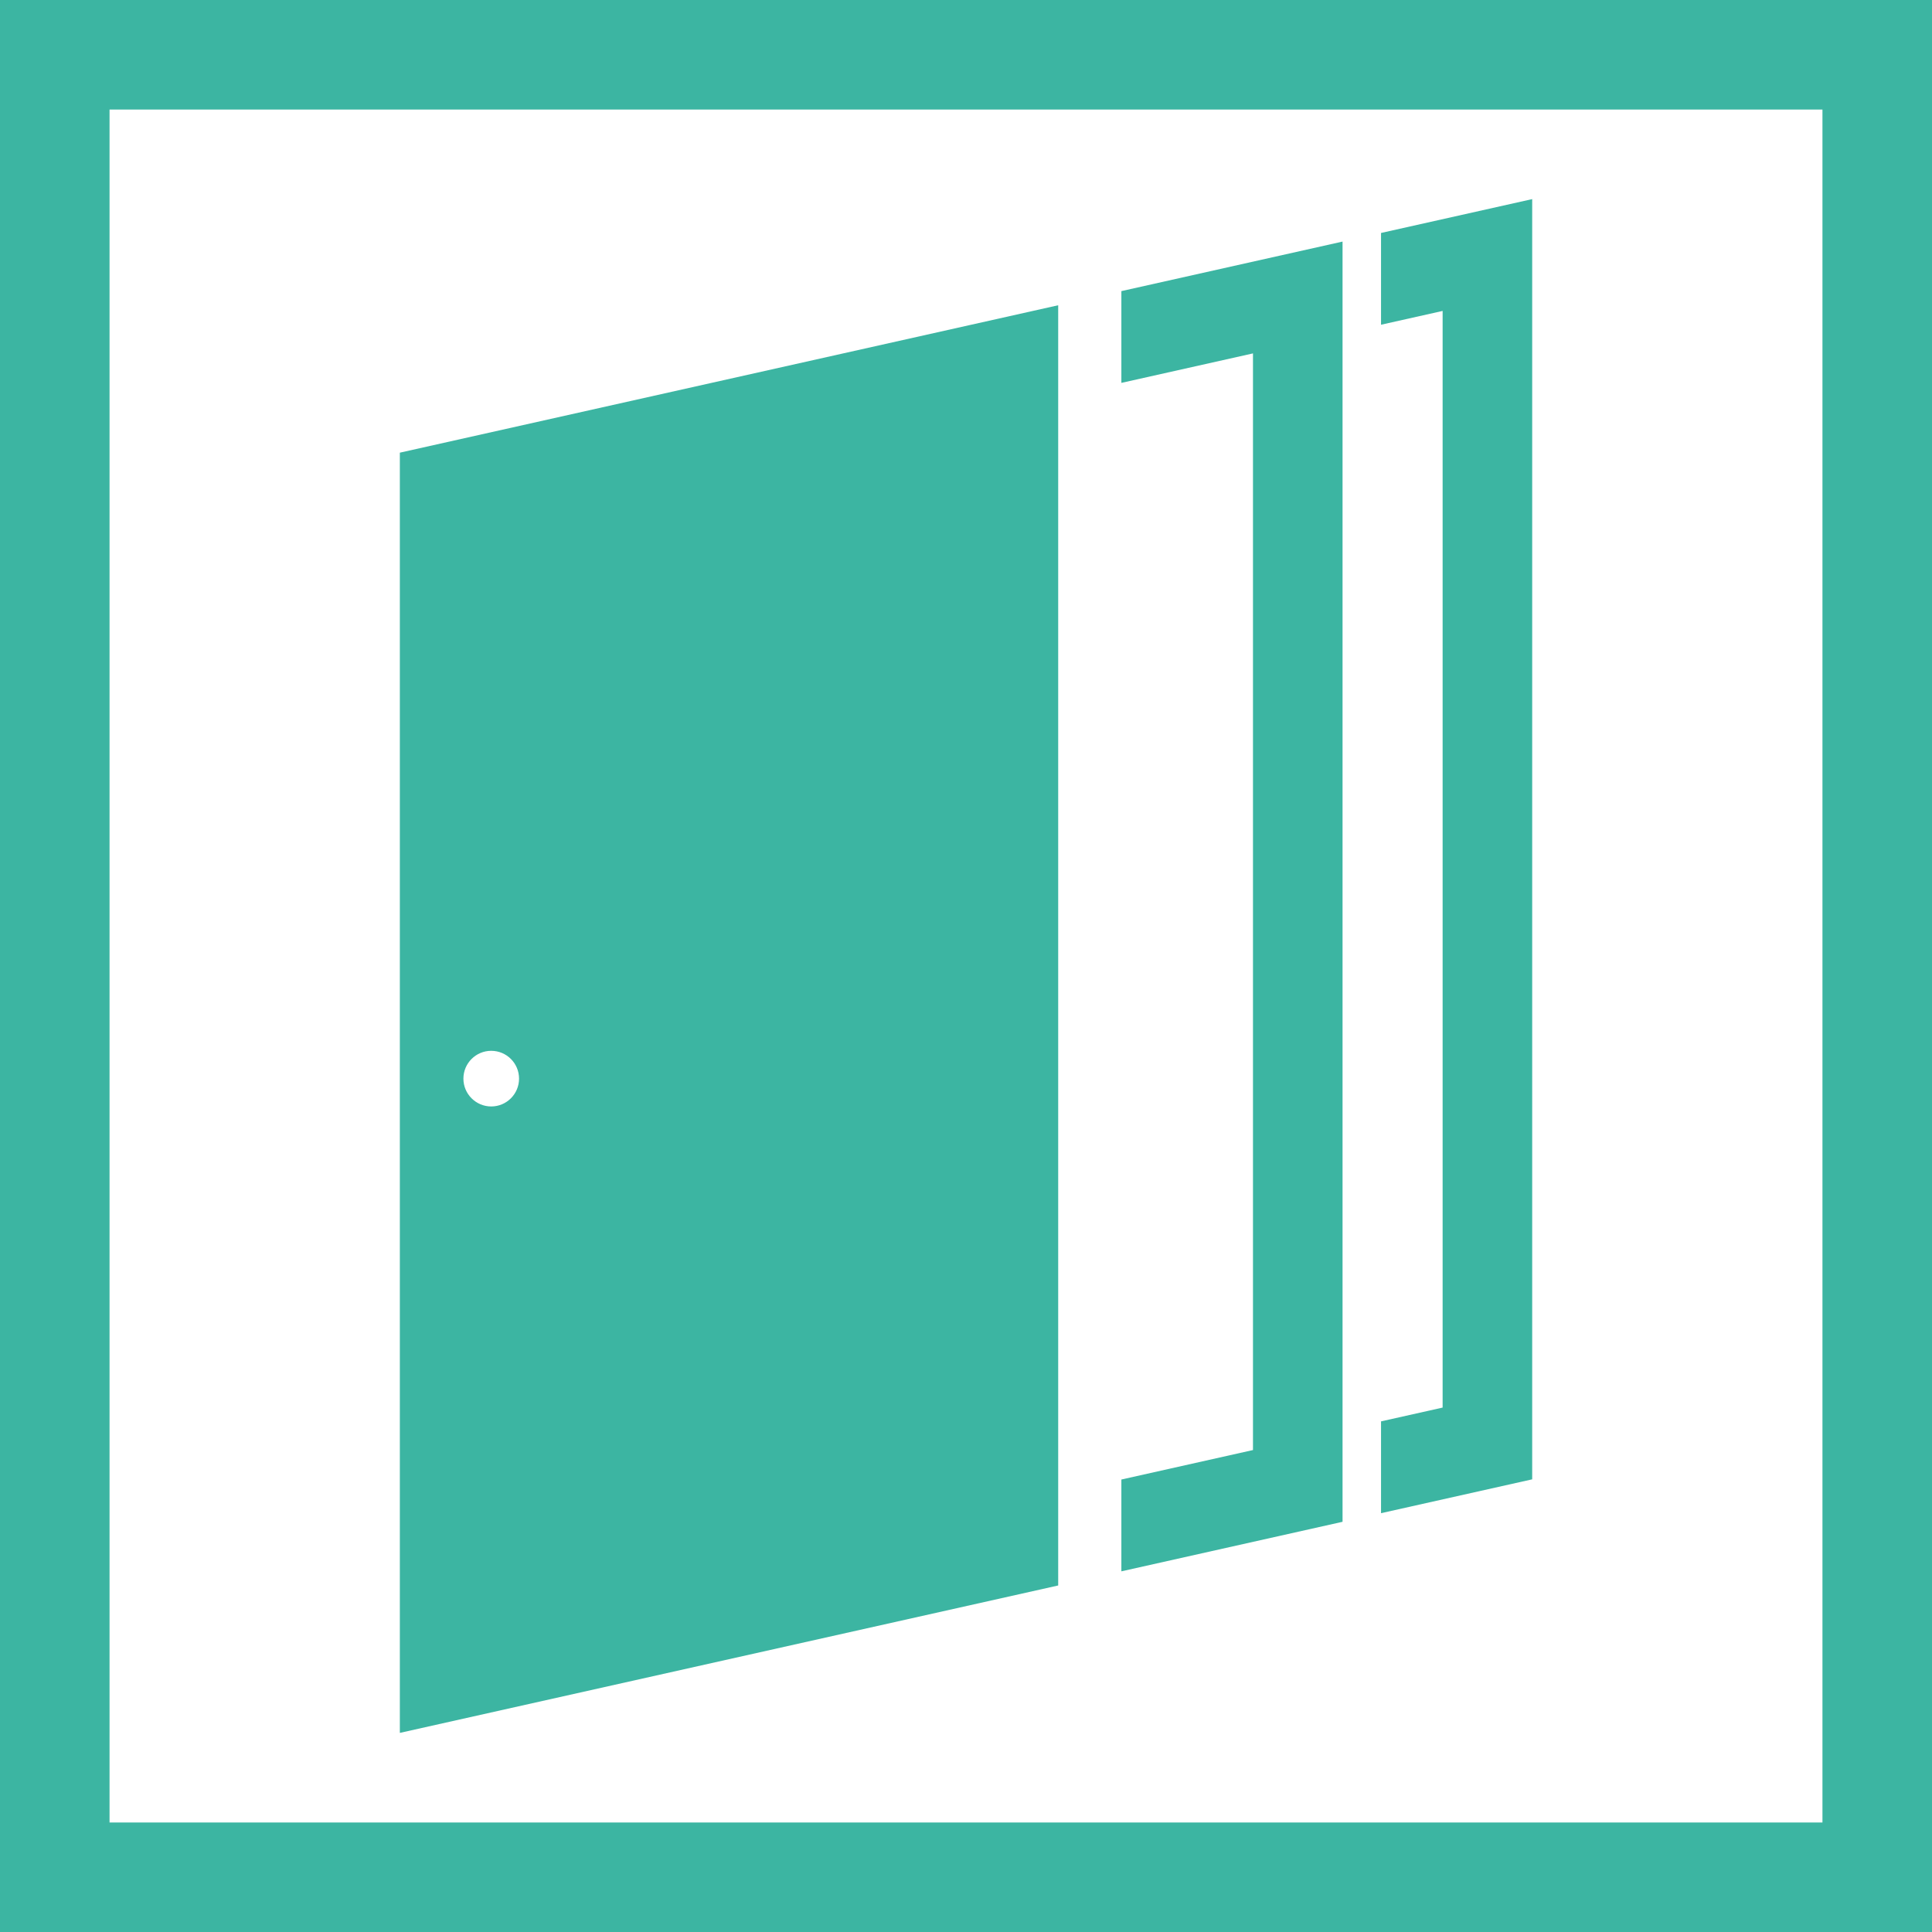
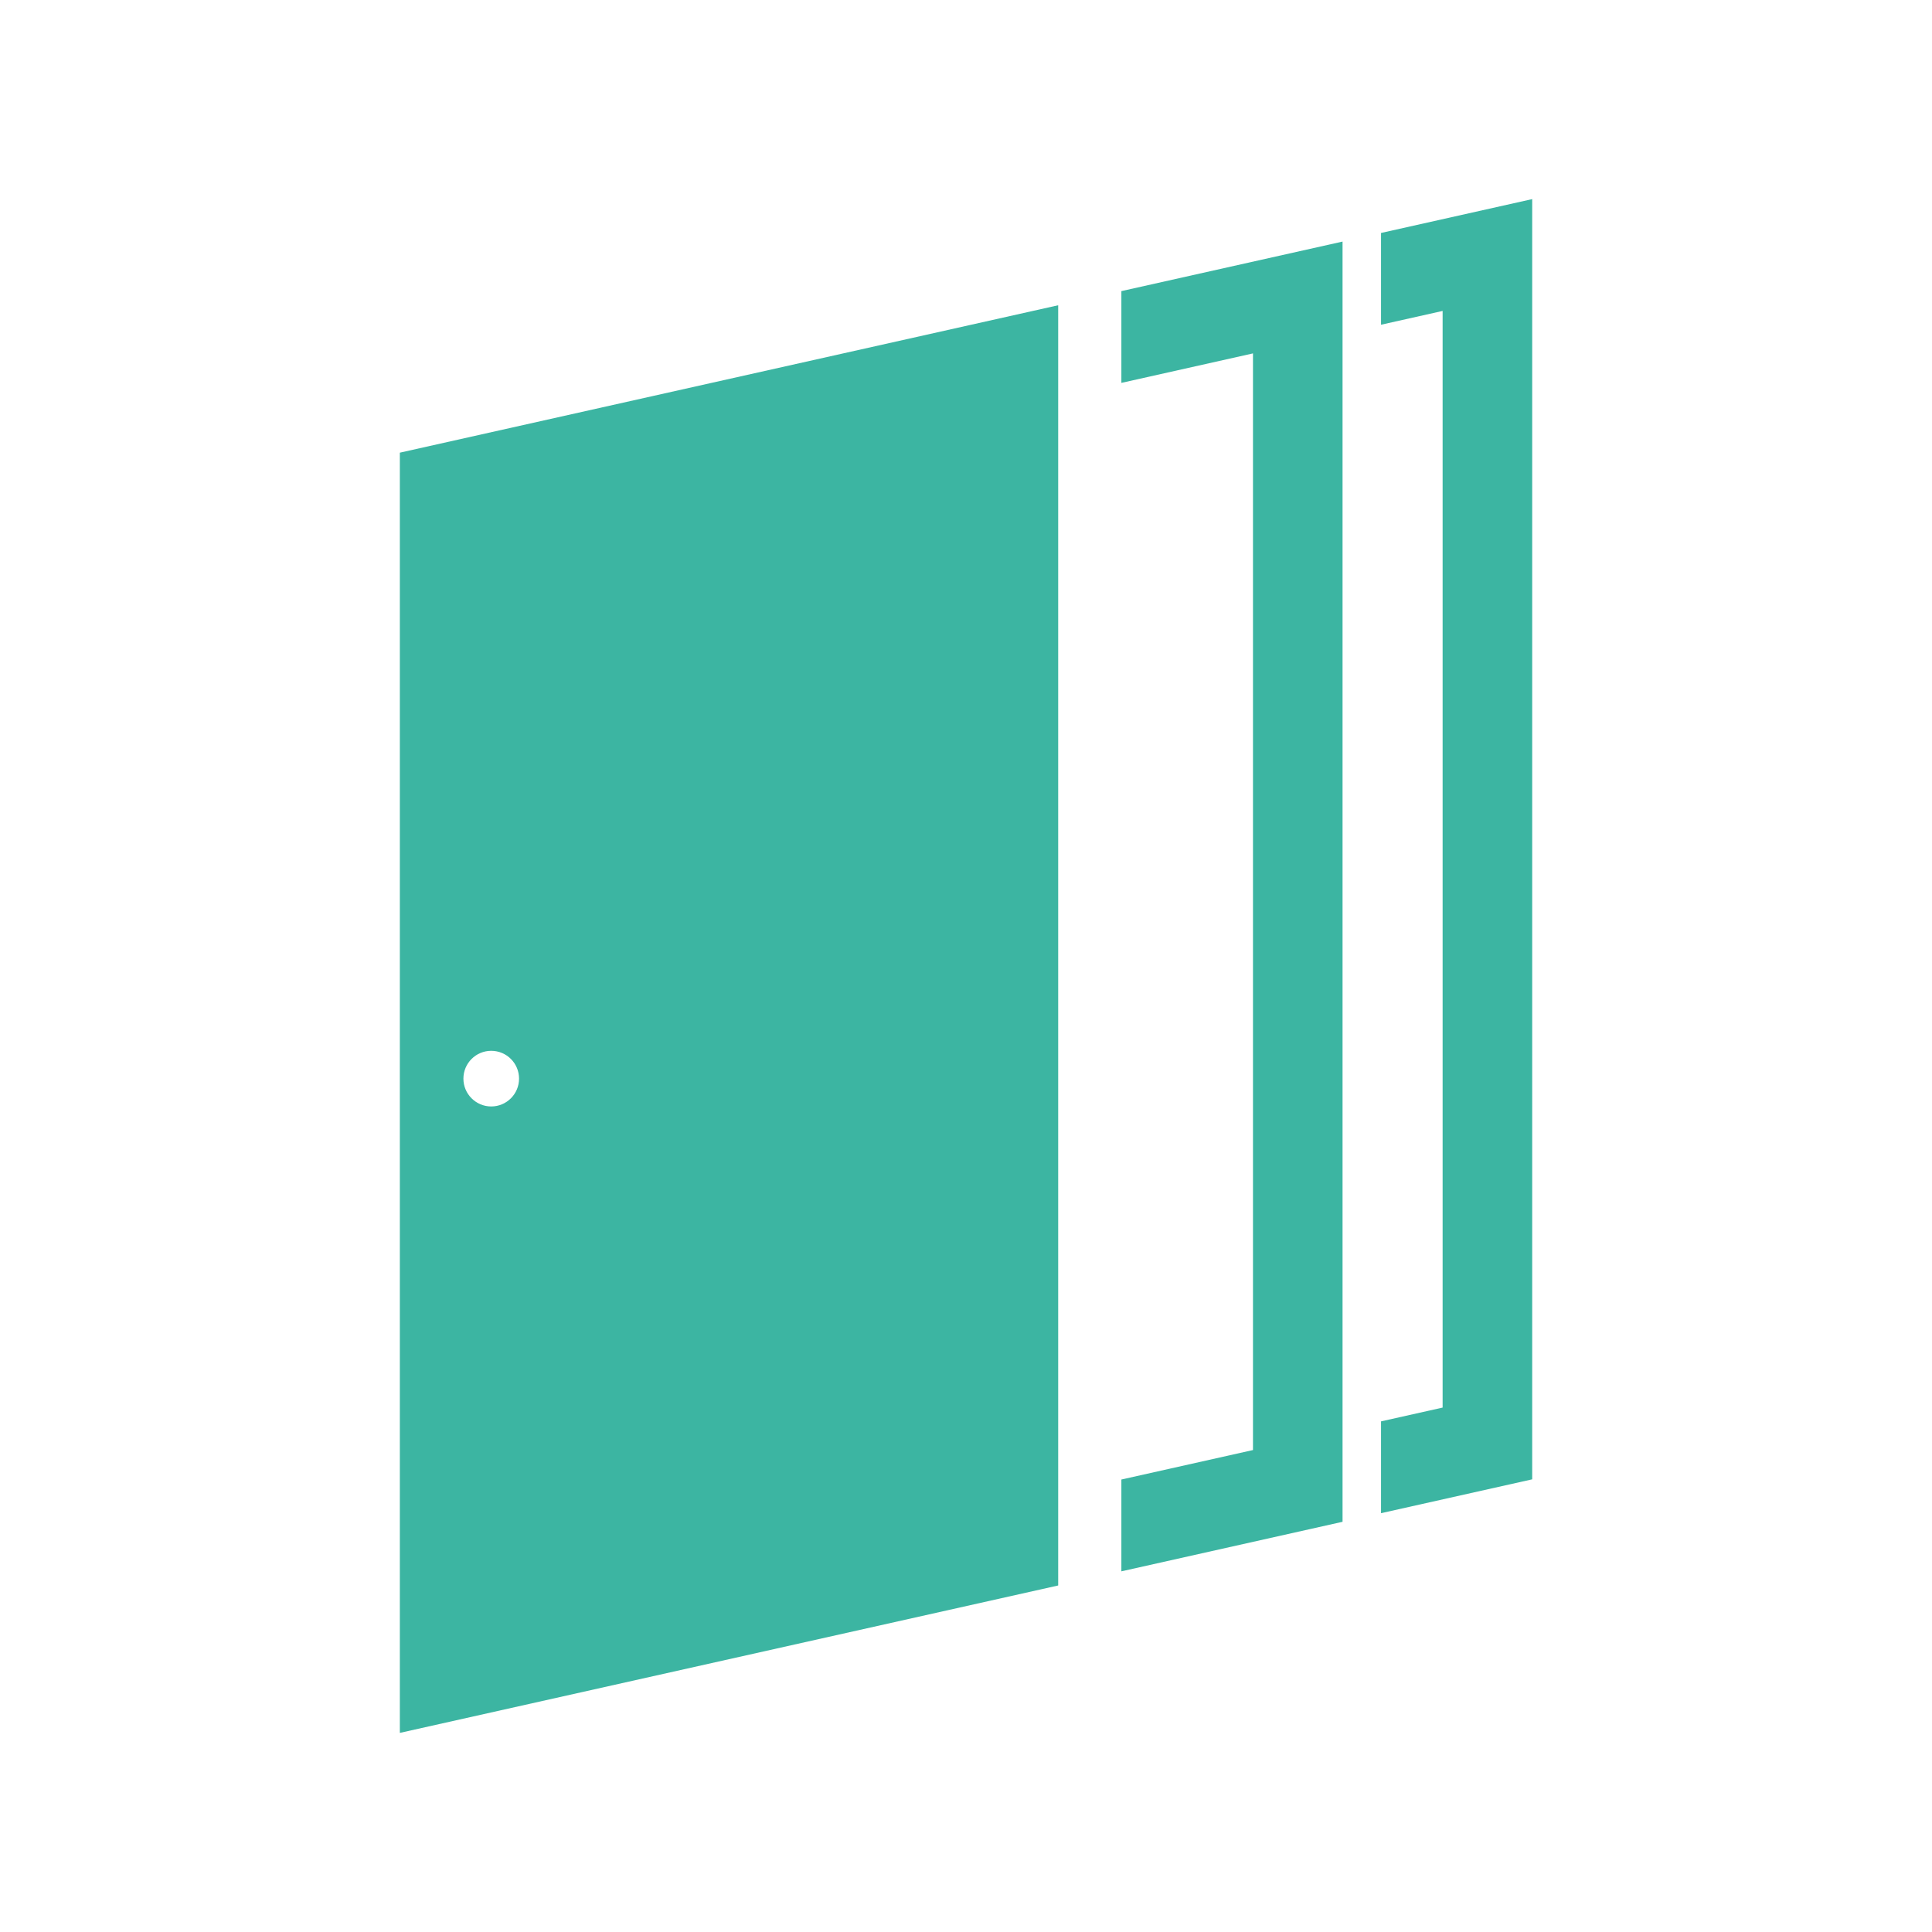
<svg xmlns="http://www.w3.org/2000/svg" version="1.1" id="drzwi_przesuwne_kopia_2" x="0px" y="0px" viewBox="0 0 500 500" style="enable-background:new 0 0 500 500;" xml:space="preserve">
  <style type="text/css">
	.st0{fill:#3CB5A2;}
</style>
  <path class="st0" d="M103.48,448.47V117.15L273.86,79v331.32L103.48,448.47z M127.13,271.95c-3.98,0-7.2,3.23-7.2,7.2  s3.23,7.2,7.2,7.2c3.98,0,7.2-3.23,7.2-7.2S131.11,271.95,127.13,271.95z M290.21,75.34v23.75l34.06-7.63v283.81l-34.06,7.63v23.76  l57.24-12.82V62.52L290.21,75.34z M357.41,60.29v23.75l15.94-3.57v283.81l-15.94,3.57v23.76l39.12-8.76V51.53L357.41,60.29z" />
-   <path class="st0" d="M471.65,28.35v443.31H28.35V28.35H471.65 M500,0H0v500h500V0L500,0z" />
</svg>